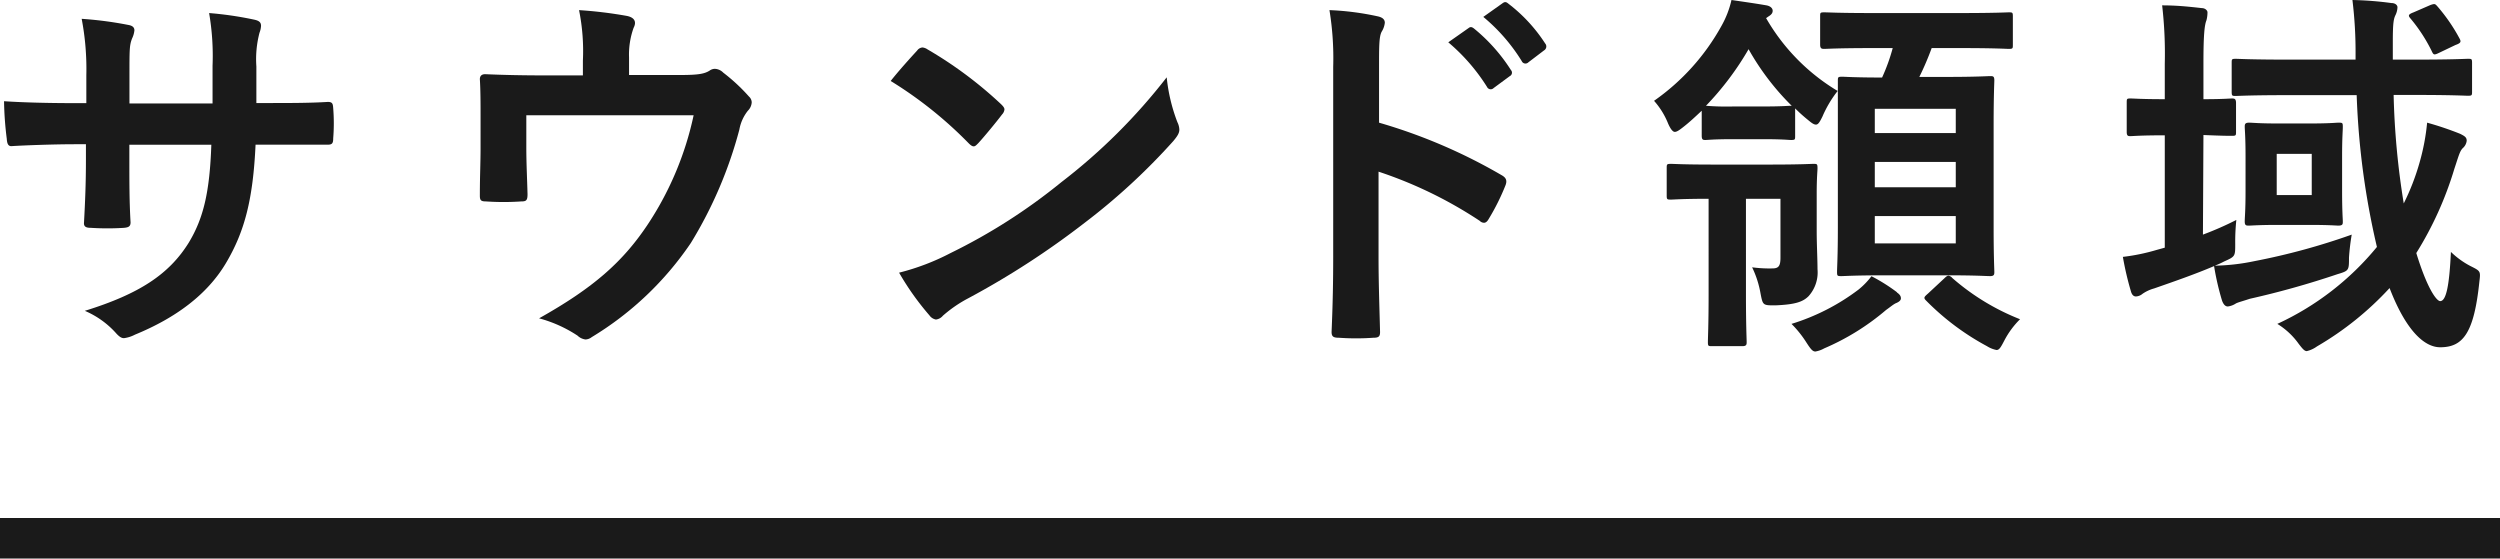
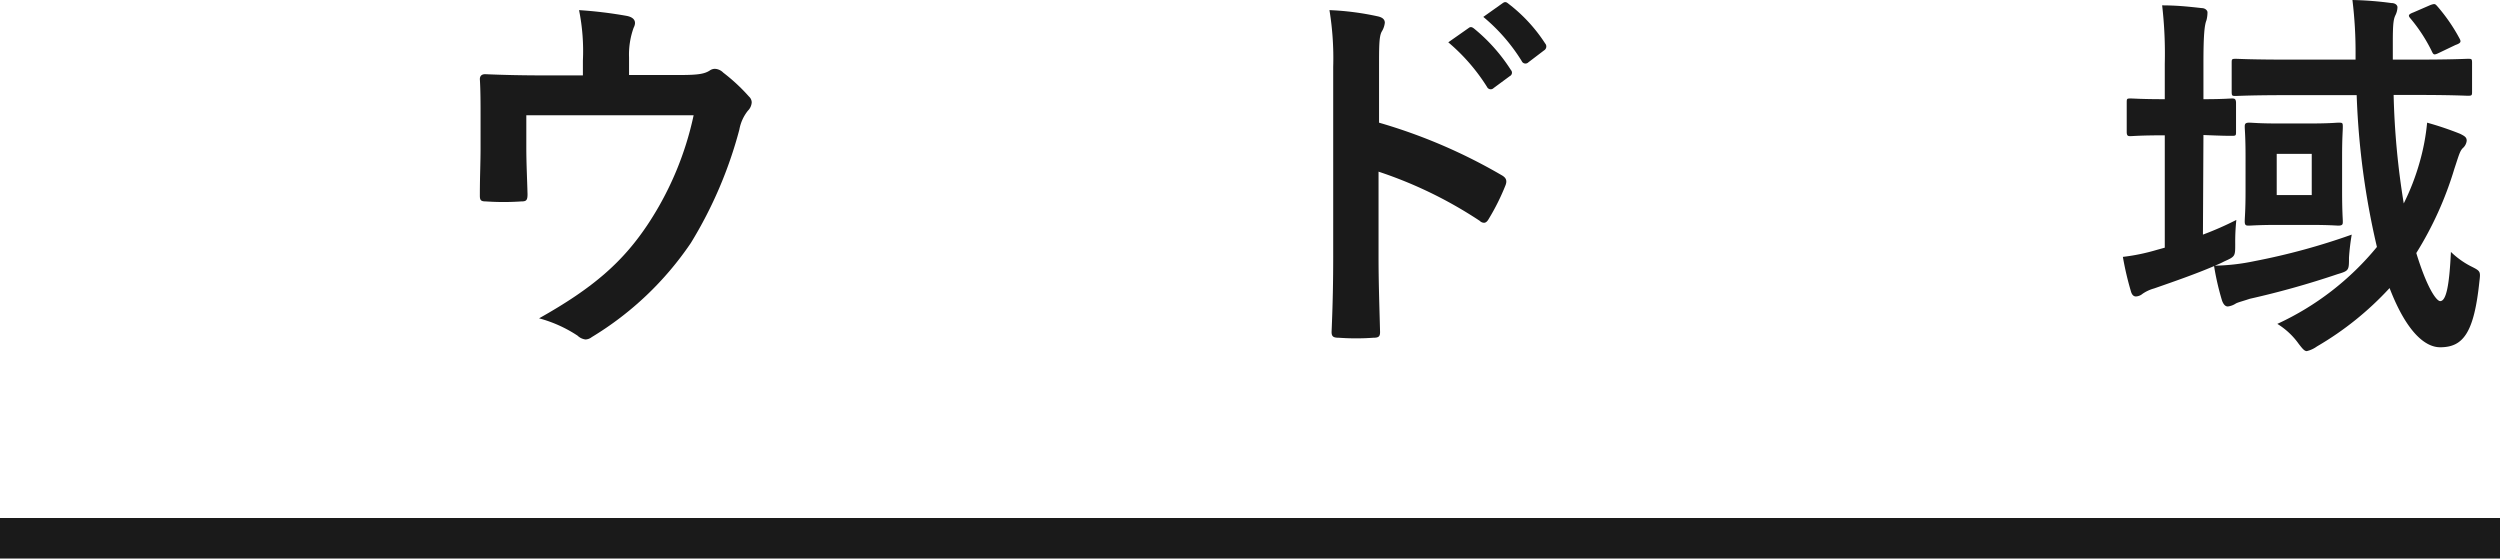
<svg xmlns="http://www.w3.org/2000/svg" viewBox="0 0 247 55.18">
  <defs>
    <style>.cls-1{fill:#1a1a1a;}.cls-2{fill:none;stroke:#1a1a1a;stroke-miterlimit:10;stroke-width:4px;}</style>
  </defs>
  <title>アセット 8</title>
  <g id="レイヤー_2" data-name="レイヤー 2">
    <g id="レイヤー_1-2" data-name="レイヤー 1">
-       <path class="cls-1" d="M26.65,10.18c1.87,0,4,0,5.74-.11.46,0,.5.19.53.61a18.78,18.78,0,0,1,0,3c0,.49-.11.64-.64.61-1.29,0-3.61,0-5.47,0H25.25C25,19.68,24.18,22.87,22.32,26s-5,5.43-9,7.07a3.18,3.18,0,0,1-1.07.34c-.23,0-.42-.11-.72-.42a8.75,8.75,0,0,0-3.15-2.28c5.39-1.67,8.32-3.61,10.26-6.72,1.48-2.44,2.08-5.06,2.24-9.69h-8.1v1.37c0,2.24,0,4.29.12,6.3,0,.42-.23.5-.65.54a25.48,25.48,0,0,1-3.27,0c-.49,0-.72-.12-.68-.54.11-2,.19-3.84.19-6.23V14.25H7.39c-2,0-5.09.11-6.27.19-.3,0-.42-.23-.45-.72A33,33,0,0,1,.4,10c1.6.11,4.07.19,7,.19H8.53V7.45a26.49,26.49,0,0,0-.46-5.59,36.46,36.46,0,0,1,4.64.61c.42.08.57.27.57.53a2.4,2.4,0,0,1-.23.8c-.26.68-.26,1.06-.26,3.65v2.77H21L21,6.5a24.9,24.9,0,0,0-.34-5.21,34.57,34.57,0,0,1,4.45.65c.53.11.68.3.68.61a2.09,2.09,0,0,1-.15.68,10.29,10.29,0,0,0-.31,3.34v3.61Z" />
      <path class="cls-1" d="M67.24,7.41c1.78,0,2.35-.12,2.85-.42a.92.92,0,0,1,.53-.19,1.23,1.23,0,0,1,.84.38A18,18,0,0,1,74,9.54a.8.8,0,0,1,.27.57,1.27,1.27,0,0,1-.38.83,4.15,4.15,0,0,0-.84,1.86A41.93,41.93,0,0,1,68.26,24a31.49,31.49,0,0,1-9.8,9.31,1.06,1.06,0,0,1-.61.23,1.37,1.37,0,0,1-.79-.38,13,13,0,0,0-3.8-1.71c5.35-3,8.32-5.58,10.86-9.46a31.36,31.36,0,0,0,4.41-10.6H52v3.19c0,1.52.08,3.08.12,4.6,0,.61-.12.72-.61.72a25.55,25.55,0,0,1-3.5,0c-.49,0-.6-.11-.6-.57,0-1.94.07-3.19.07-4.71V11.51c0-1.21,0-2.58-.07-3.68,0-.34.19-.5.53-.5,1.78.08,3.87.12,5.77.12h3.88V6a20.39,20.39,0,0,0-.38-5,42.43,42.43,0,0,1,4.71.57c.76.15,1,.57.68,1.18a7.85,7.85,0,0,0-.45,2.92V7.41Z" />
-       <path class="cls-1" d="M90.61,5a.71.71,0,0,1,.53-.31,1.08,1.08,0,0,1,.5.19,40,40,0,0,1,7.25,5.4c.23.22.35.38.35.53a.83.83,0,0,1-.23.49c-.57.76-1.83,2.28-2.36,2.85-.19.19-.3.31-.45.31s-.31-.12-.5-.31A40.22,40.22,0,0,0,88,8C88.79,7,89.89,5.78,90.61,5Zm3.31,20A56.73,56.73,0,0,0,104.86,18,57.24,57.24,0,0,0,115.27,7.64a17.12,17.12,0,0,0,1.06,4.44,1.8,1.8,0,0,1,.19.72c0,.35-.19.65-.6,1.14A62.66,62.66,0,0,1,107.18,22,82.12,82.12,0,0,1,95.7,29.45a12.85,12.85,0,0,0-2.54,1.74,1.05,1.05,0,0,1-.69.38,1,1,0,0,1-.64-.41,26.78,26.78,0,0,1-3-4.22A23.16,23.16,0,0,0,93.92,25Z" />
      <path class="cls-1" d="M136.25,12.12a53.56,53.56,0,0,1,12.08,5.17c.42.23.61.49.42,1a22,22,0,0,1-1.64,3.3c-.15.27-.3.42-.49.42a.6.6,0,0,1-.42-.19,42,42,0,0,0-10-4.86v8.39c0,2.47.08,4.71.15,7.45,0,.46-.15.57-.68.57a23.83,23.83,0,0,1-3.38,0c-.54,0-.73-.11-.73-.57.12-2.81.16-5.05.16-7.49V6.61A29.44,29.44,0,0,0,131.35,1a27.25,27.25,0,0,1,4.75.61c.53.11.72.34.72.64a2.07,2.07,0,0,1-.31.88c-.26.49-.26,1.44-.26,3.57Zm8.85-9.35c.19-.15.34-.11.57.08a17.22,17.22,0,0,1,3.61,4.07.38.38,0,0,1-.11.6l-1.6,1.18a.4.4,0,0,1-.65-.11,18.92,18.92,0,0,0-3.83-4.41ZM148.48.3c.23-.15.34-.11.57.08a15.6,15.6,0,0,1,3.61,3.91.45.45,0,0,1-.11.69L151,6.16a.4.4,0,0,1-.65-.12,17.84,17.84,0,0,0-3.8-4.37Z" />
-       <path class="cls-1" d="M185,4.75c-3.38,0-4.52.08-4.75.08s-.42,0-.42-.42V1.63c0-.38,0-.41.42-.41s1.37.07,4.75.07h8.7c3.42,0,4.56-.07,4.75-.07.38,0,.42,0,.42.41V4.41c0,.38,0,.42-.42.42-.19,0-1.33-.08-4.75-.08h-2.85a28.7,28.7,0,0,1-1.22,2.85h2.63c3,0,4.1-.08,4.37-.08s.41,0,.41.42c0,.19-.07,1.52-.07,4.41V22.46c0,2.88.07,4.17.07,4.4s0,.42-.41.42-1.33-.08-4.37-.08h-5.93c-3.08,0-4.14.08-4.37.08-.42,0-.46,0-.46-.42s.08-1.52.08-4.4v-10c0-1.63,0-2.77,0-3.5a11.25,11.25,0,0,0-1.52,2.55c-.26.53-.42.8-.64.8s-.42-.15-.84-.5a15.93,15.93,0,0,1-1.22-1.1v2.7c0,.38,0,.42-.41.42-.23,0-.8-.08-2.78-.08h-2.89c-2,0-2.54.08-2.77.08s-.38,0-.38-.42V10.94c-.61.57-1.21,1.14-1.86,1.64-.38.3-.61.45-.8.45s-.42-.26-.68-.87a7.62,7.62,0,0,0-1.37-2.2,22,22,0,0,0,6.65-7.38,9.39,9.39,0,0,0,1-2.58c1.3.19,2.36.34,3.46.53.42.08.61.31.61.53s-.11.38-.42.57l-.23.16A20,20,0,0,0,181.58,9c0-.61,0-.92,0-1,0-.38,0-.42.46-.42.19,0,1.22.08,3.91.08A18.36,18.36,0,0,0,187,4.75Zm-12.5,14.89V29.1c0,3,.07,4.45.07,4.68s0,.42-.41.42h-3c-.38,0-.42,0-.42-.42s.07-1.67.07-4.68V19.64c-2.58,0-3.49.08-3.68.08-.42,0-.46,0-.46-.42V16.64c0-.42,0-.45.46-.45.23,0,1.18.07,4.14.07h5.62c3,0,4-.07,4.26-.07.38,0,.42,0,.42.45,0,.23-.08.91-.08,2.51V22.8c0,1.33.08,2.81.08,3.8a3.52,3.52,0,0,1-.88,2.66c-.57.57-1.33.83-3.3.91-1.22,0-1.22,0-1.45-1.18a9.78,9.78,0,0,0-.83-2.58,12.75,12.75,0,0,0,2,.11c.61,0,.8-.23.8-1.06V19.64Zm4.52-9.19a25.15,25.15,0,0,1-4.26-5.59,28.9,28.9,0,0,1-4.21,5.59,25.55,25.55,0,0,0,2.69.07h2.89c2,0,2.55-.07,2.78-.07Zm10.37,18.43c.34.22.42.41.42.6s-.19.35-.46.46-.57.38-1,.68a23.86,23.86,0,0,1-6.12,3.8,2.67,2.67,0,0,1-.87.31c-.27,0-.46-.23-.88-.88A10.61,10.61,0,0,0,177,32a21.32,21.32,0,0,0,6.61-3.38,7.45,7.45,0,0,0,1.29-1.33A17.43,17.43,0,0,1,187.43,28.88Zm-2.16-18.13v2.4h8v-2.4Zm8,7.75V16h-8v2.5Zm0,2.85h-8v2.7h8Zm-1.14,6.16c.19-.19.31-.27.42-.27a.61.61,0,0,1,.38.23,22.94,22.94,0,0,0,6.69,4.07,8.45,8.45,0,0,0-1.56,2.12c-.34.65-.49.92-.76.92a2.75,2.75,0,0,1-.95-.38,25.09,25.09,0,0,1-6-4.49c-.31-.3-.19-.38.19-.72Z" />
      <path class="cls-1" d="M217.65,23.18a31.56,31.56,0,0,0,3.3-1.45,20.91,20.91,0,0,0-.11,2.36c0,1.25,0,1.25-1.11,1.75a8.19,8.19,0,0,1-.91.41,20.77,20.77,0,0,0,3.92-.45,65.6,65.6,0,0,0,9.61-2.62,22.13,22.13,0,0,0-.27,2.28c0,1.25,0,1.29-1.14,1.63a85.93,85.93,0,0,1-8.66,2.43c-.68.23-1.14.34-1.37.46a1.89,1.89,0,0,1-.8.3c-.22,0-.41-.15-.57-.57a26.5,26.5,0,0,1-.79-3.42c-1.87.8-3.95,1.52-5.93,2.21a3.78,3.78,0,0,0-1.14.53,1.09,1.09,0,0,1-.65.26c-.19,0-.38-.11-.49-.49a30,30,0,0,1-.8-3.42,19.64,19.64,0,0,0,3.31-.68l.83-.23V13.37h-.07c-2.36,0-3.08.08-3.31.08s-.38,0-.38-.42V10.18c0-.42,0-.45.38-.45s1,.07,3.38.07V6.31a41.61,41.61,0,0,0-.26-5.78c1.4,0,2.58.12,3.91.27.34,0,.57.23.57.42A3.15,3.15,0,0,1,218,2c-.19.46-.3,1.41-.3,4.22V9.8c1.93,0,2.58-.07,2.81-.07s.41,0,.41.45V13c0,.38,0,.42-.41.42s-.88,0-2.81-.08Zm18.84-13.8a77.23,77.23,0,0,0,1,10.72A23.14,23.14,0,0,0,239.07,16a21.62,21.62,0,0,0,.73-3.88,31,31,0,0,1,3.26,1.1c.46.23.65.35.65.69a1.14,1.14,0,0,1-.38.72c-.31.3-.42.8-.84,2.05A34.36,34.36,0,0,1,238.73,25c1.07,3.5,2,4.75,2.36,4.75.61,0,.91-1.63,1.06-4.86a8.22,8.22,0,0,0,1.94,1.4c1,.5,1,.5.87,1.56-.53,5.09-1.63,6.46-3.87,6.46-1.56,0-3.38-1.64-5-5.85a30.79,30.79,0,0,1-7.18,5.77,2.8,2.8,0,0,1-1,.46c-.23,0-.42-.23-.8-.72A7.21,7.21,0,0,0,225,32a27.74,27.74,0,0,0,9.84-7.6,76.86,76.86,0,0,1-2-15h-6.76c-3.69,0-4.94.08-5.17.08-.38,0-.42,0-.42-.46V6.23c0-.38,0-.42.42-.42.23,0,1.48.08,5.17.08h6.65V5.43A42.37,42.37,0,0,0,232.42,0a33.8,33.8,0,0,1,3.84.3c.42,0,.61.23.61.42a1.89,1.89,0,0,1-.19.76c-.19.38-.27.8-.27,2.62V5.89h2.17c3.72,0,5-.08,5.24-.08.38,0,.42,0,.42.42V9c0,.42,0,.46-.42.46-.22,0-1.52-.08-5.24-.08Zm-8.36,2.82c2.05,0,2.66-.08,2.89-.08.42,0,.45,0,.45.42s-.07,1-.07,2.92v3.42c0,2,.07,2.74.07,3s0,.41-.45.41c-.23,0-.84-.07-2.89-.07h-3c-2,0-2.66.07-2.93.07s-.42,0-.42-.41.08-1,.08-3V15.46c0-1.93-.08-2.69-.08-2.92s0-.42.42-.42.88.08,2.93.08Zm.27,3h-3.46v4.07h3.46ZM240.14.49c.45-.15.45-.11.72.19A17.33,17.33,0,0,1,243,3.8c.19.34.12.46-.41.65L241,5.21c-.53.26-.57.22-.76-.19a15.86,15.86,0,0,0-2.09-3.2c-.26-.3-.19-.41.31-.6Z" />
      <line class="cls-2" y1="53.18" x2="247" y2="53.18" />
    </g>
  </g>
</svg>